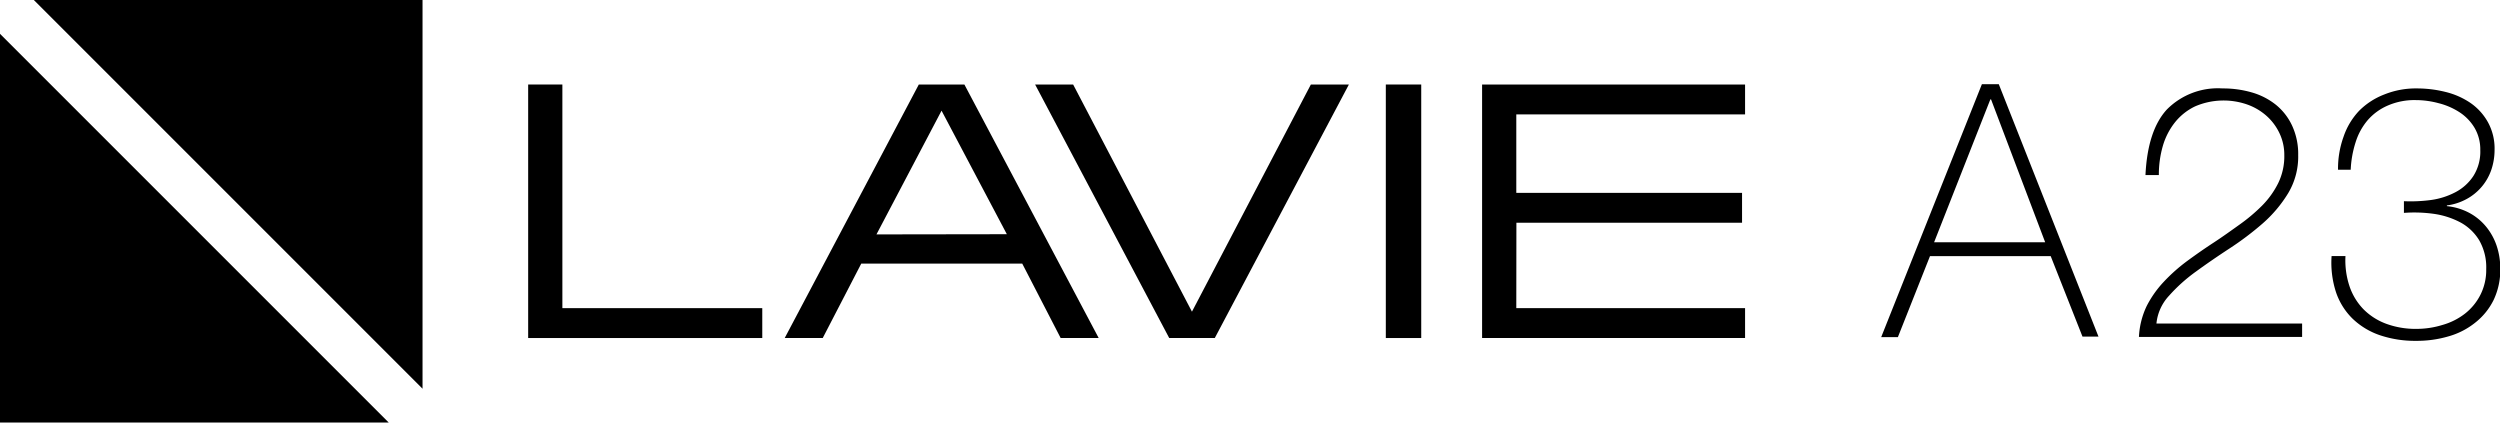
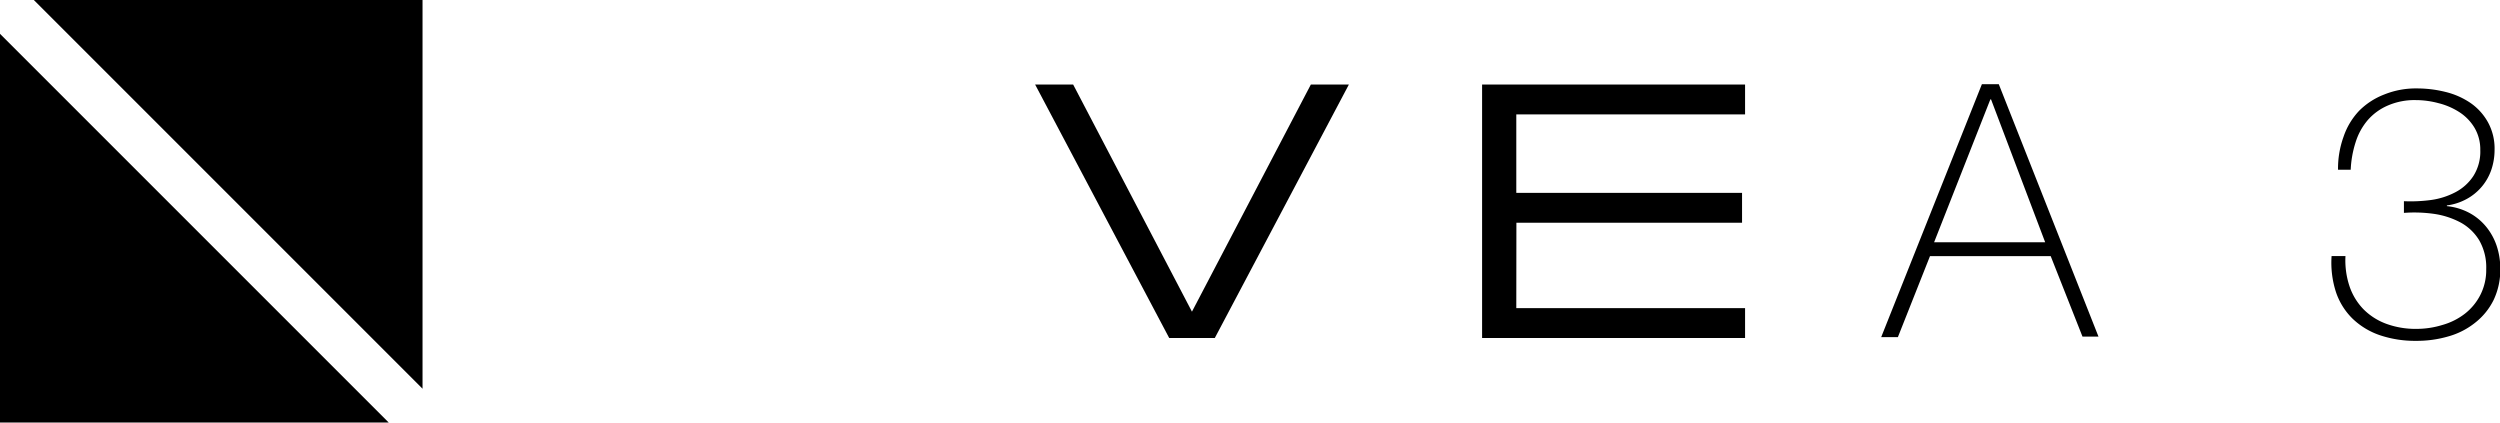
<svg xmlns="http://www.w3.org/2000/svg" viewBox="0 0 248.5 42">
  <g id="レイヤー_2" data-name="レイヤー 2">
    <g id="KV">
-       <path d="M95.86,8.4H91.33L78,33.6h3.78l3.83-7.4h16l3.82,7.4h3.78ZM87.12,23.3,93.59,11l6.49,12.28Z" />
      <polygon points="116.22 33.6 120.75 33.6 134.08 8.4 130.3 8.4 118.48 30.98 106.67 8.4 102.89 8.4 116.22 33.6" />
-       <polygon points="52.5 33.6 75.77 33.6 75.77 30.63 55.9 30.63 55.9 8.4 52.5 8.4 52.5 33.6" />
-       <rect x="137.75" y="8.4" width="3.52" height="25.2" />
      <polygon points="147.32 33.6 173.46 33.6 173.46 30.63 150.72 30.63 150.73 22.14 173.16 22.14 173.16 19.17 150.72 19.17 150.72 11.37 173.46 11.37 173.46 8.4 147.32 8.4 147.32 33.6" />
      <polygon points="38.64 42 0 42 0 3.36 38.64 42" />
      <polygon points="42 38.64 3.36 0 42 0 42 38.64" />
      <path d="M197,8.37h1.68l9.91,25.09H207l-3.16-8h-12l-3.19,8.05h-1.66Zm6.29,15.71-5.38-14.2h-.07l-5.59,14.2Z" />
-       <path d="M213.38,30.42A10.43,10.43,0,0,1,215.09,28a17.13,17.13,0,0,1,2.32-2.06c.86-.63,1.73-1.24,2.62-1.82s1.72-1.18,2.56-1.78a17.34,17.34,0,0,0,2.27-1.91,8.61,8.61,0,0,0,1.6-2.24,6.09,6.09,0,0,0,.6-2.76,5,5,0,0,0-.5-2.23,5.39,5.39,0,0,0-1.31-1.72,5.81,5.81,0,0,0-1.9-1.1,7.15,7.15,0,0,0-5.15.19,5.72,5.72,0,0,0-2,1.58A6.81,6.81,0,0,0,215,14.46a10.24,10.24,0,0,0-.41,2.94h-1.33c.14-2.95.85-5.13,2.13-6.52a7.13,7.13,0,0,1,5.53-2.09,10.25,10.25,0,0,1,2.92.4,6.86,6.86,0,0,1,2.39,1.23,5.83,5.83,0,0,1,1.61,2.08,6.69,6.69,0,0,1,.6,2.93,7.07,7.07,0,0,1-1,3.78,12.88,12.88,0,0,1-2.53,3,29.68,29.68,0,0,1-3.3,2.49c-1.19.78-2.3,1.54-3.34,2.3a16.18,16.18,0,0,0-2.67,2.4,4.71,4.71,0,0,0-1.25,2.76h14.48v1.33H212.61A8,8,0,0,1,213.38,30.42Z" />
      <path d="M233.14,25.45a8.13,8.13,0,0,0,.4,3,6.07,6.07,0,0,0,1.39,2.29,6.22,6.22,0,0,0,2.25,1.44,8.43,8.43,0,0,0,3,.51,8.76,8.76,0,0,0,2.6-.39A6.54,6.54,0,0,0,245,31.19a5.57,5.57,0,0,0,1.55-1.88,5.46,5.46,0,0,0,.58-2.56,5.38,5.38,0,0,0-.7-2.87,4.93,4.93,0,0,0-1.86-1.77,8.07,8.07,0,0,0-2.62-.85,14,14,0,0,0-3-.1V20a15.23,15.23,0,0,0,2.69-.12,7.36,7.36,0,0,0,2.44-.78,4.78,4.78,0,0,0,1.77-1.6,4.53,4.53,0,0,0,.69-2.6,4.21,4.21,0,0,0-.58-2.21,4.76,4.76,0,0,0-1.51-1.55,6.92,6.92,0,0,0-2.08-.89,8.72,8.72,0,0,0-2.23-.3,6.65,6.65,0,0,0-2.77.53,5.52,5.52,0,0,0-2,1.44,6.24,6.24,0,0,0-1.21,2.18,10.4,10.4,0,0,0-.5,2.77H232.4a9.33,9.33,0,0,1,.55-3.28A7,7,0,0,1,234.51,11,7.15,7.15,0,0,1,237,9.39a8.34,8.34,0,0,1,3.23-.6,11.73,11.73,0,0,1,2.86.35,7.59,7.59,0,0,1,2.47,1.09,5.65,5.65,0,0,1,1.73,1.9,5.41,5.41,0,0,1,.67,2.77,6.15,6.15,0,0,1-.33,2,5.22,5.22,0,0,1-2.48,2.9,5.61,5.61,0,0,1-1.93.62v.07a6,6,0,0,1,2.21.66,5.57,5.57,0,0,1,1.67,1.36,6,6,0,0,1,1.06,1.9,7.15,7.15,0,0,1,.37,2.3,7,7,0,0,1-.67,3.12A6.54,6.54,0,0,1,246,32.1a7.48,7.48,0,0,1-2.64,1.34,11.15,11.15,0,0,1-3.2.44,10.92,10.92,0,0,1-3.6-.56,7.33,7.33,0,0,1-2.71-1.64,6.66,6.66,0,0,1-1.65-2.63,9.48,9.48,0,0,1-.44-3.6Z" />
    </g>
  </g>
</svg>